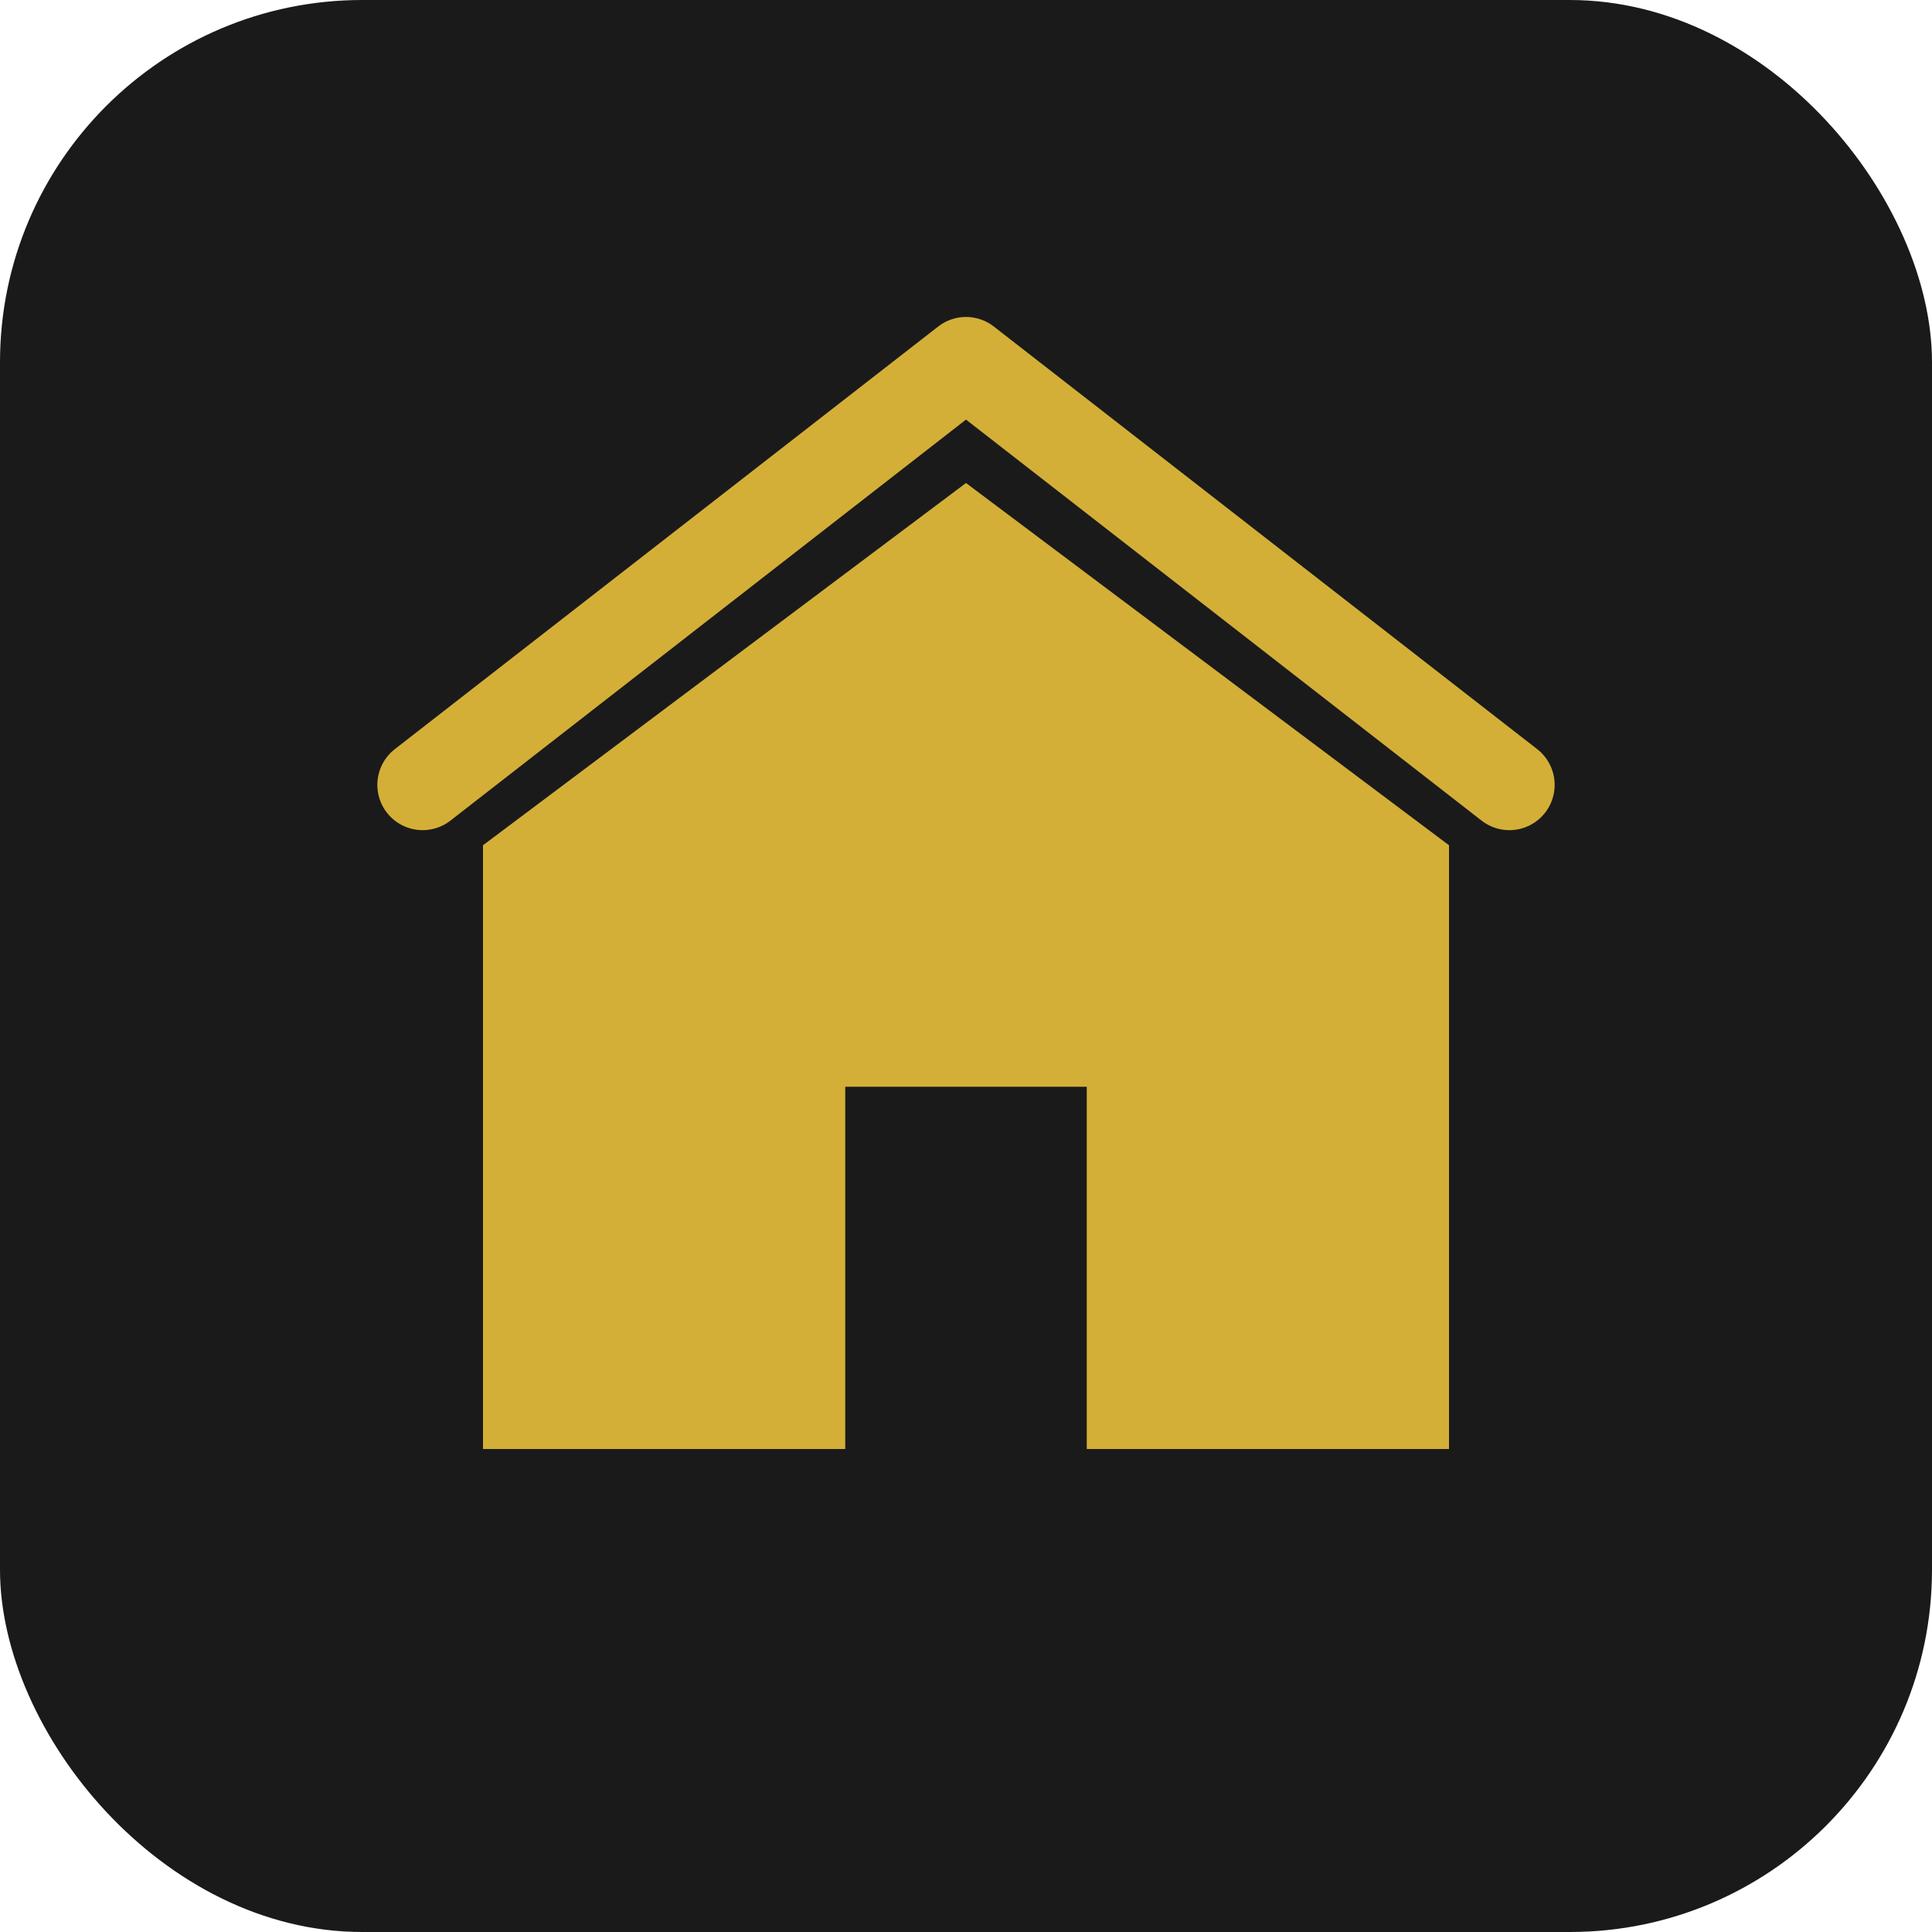
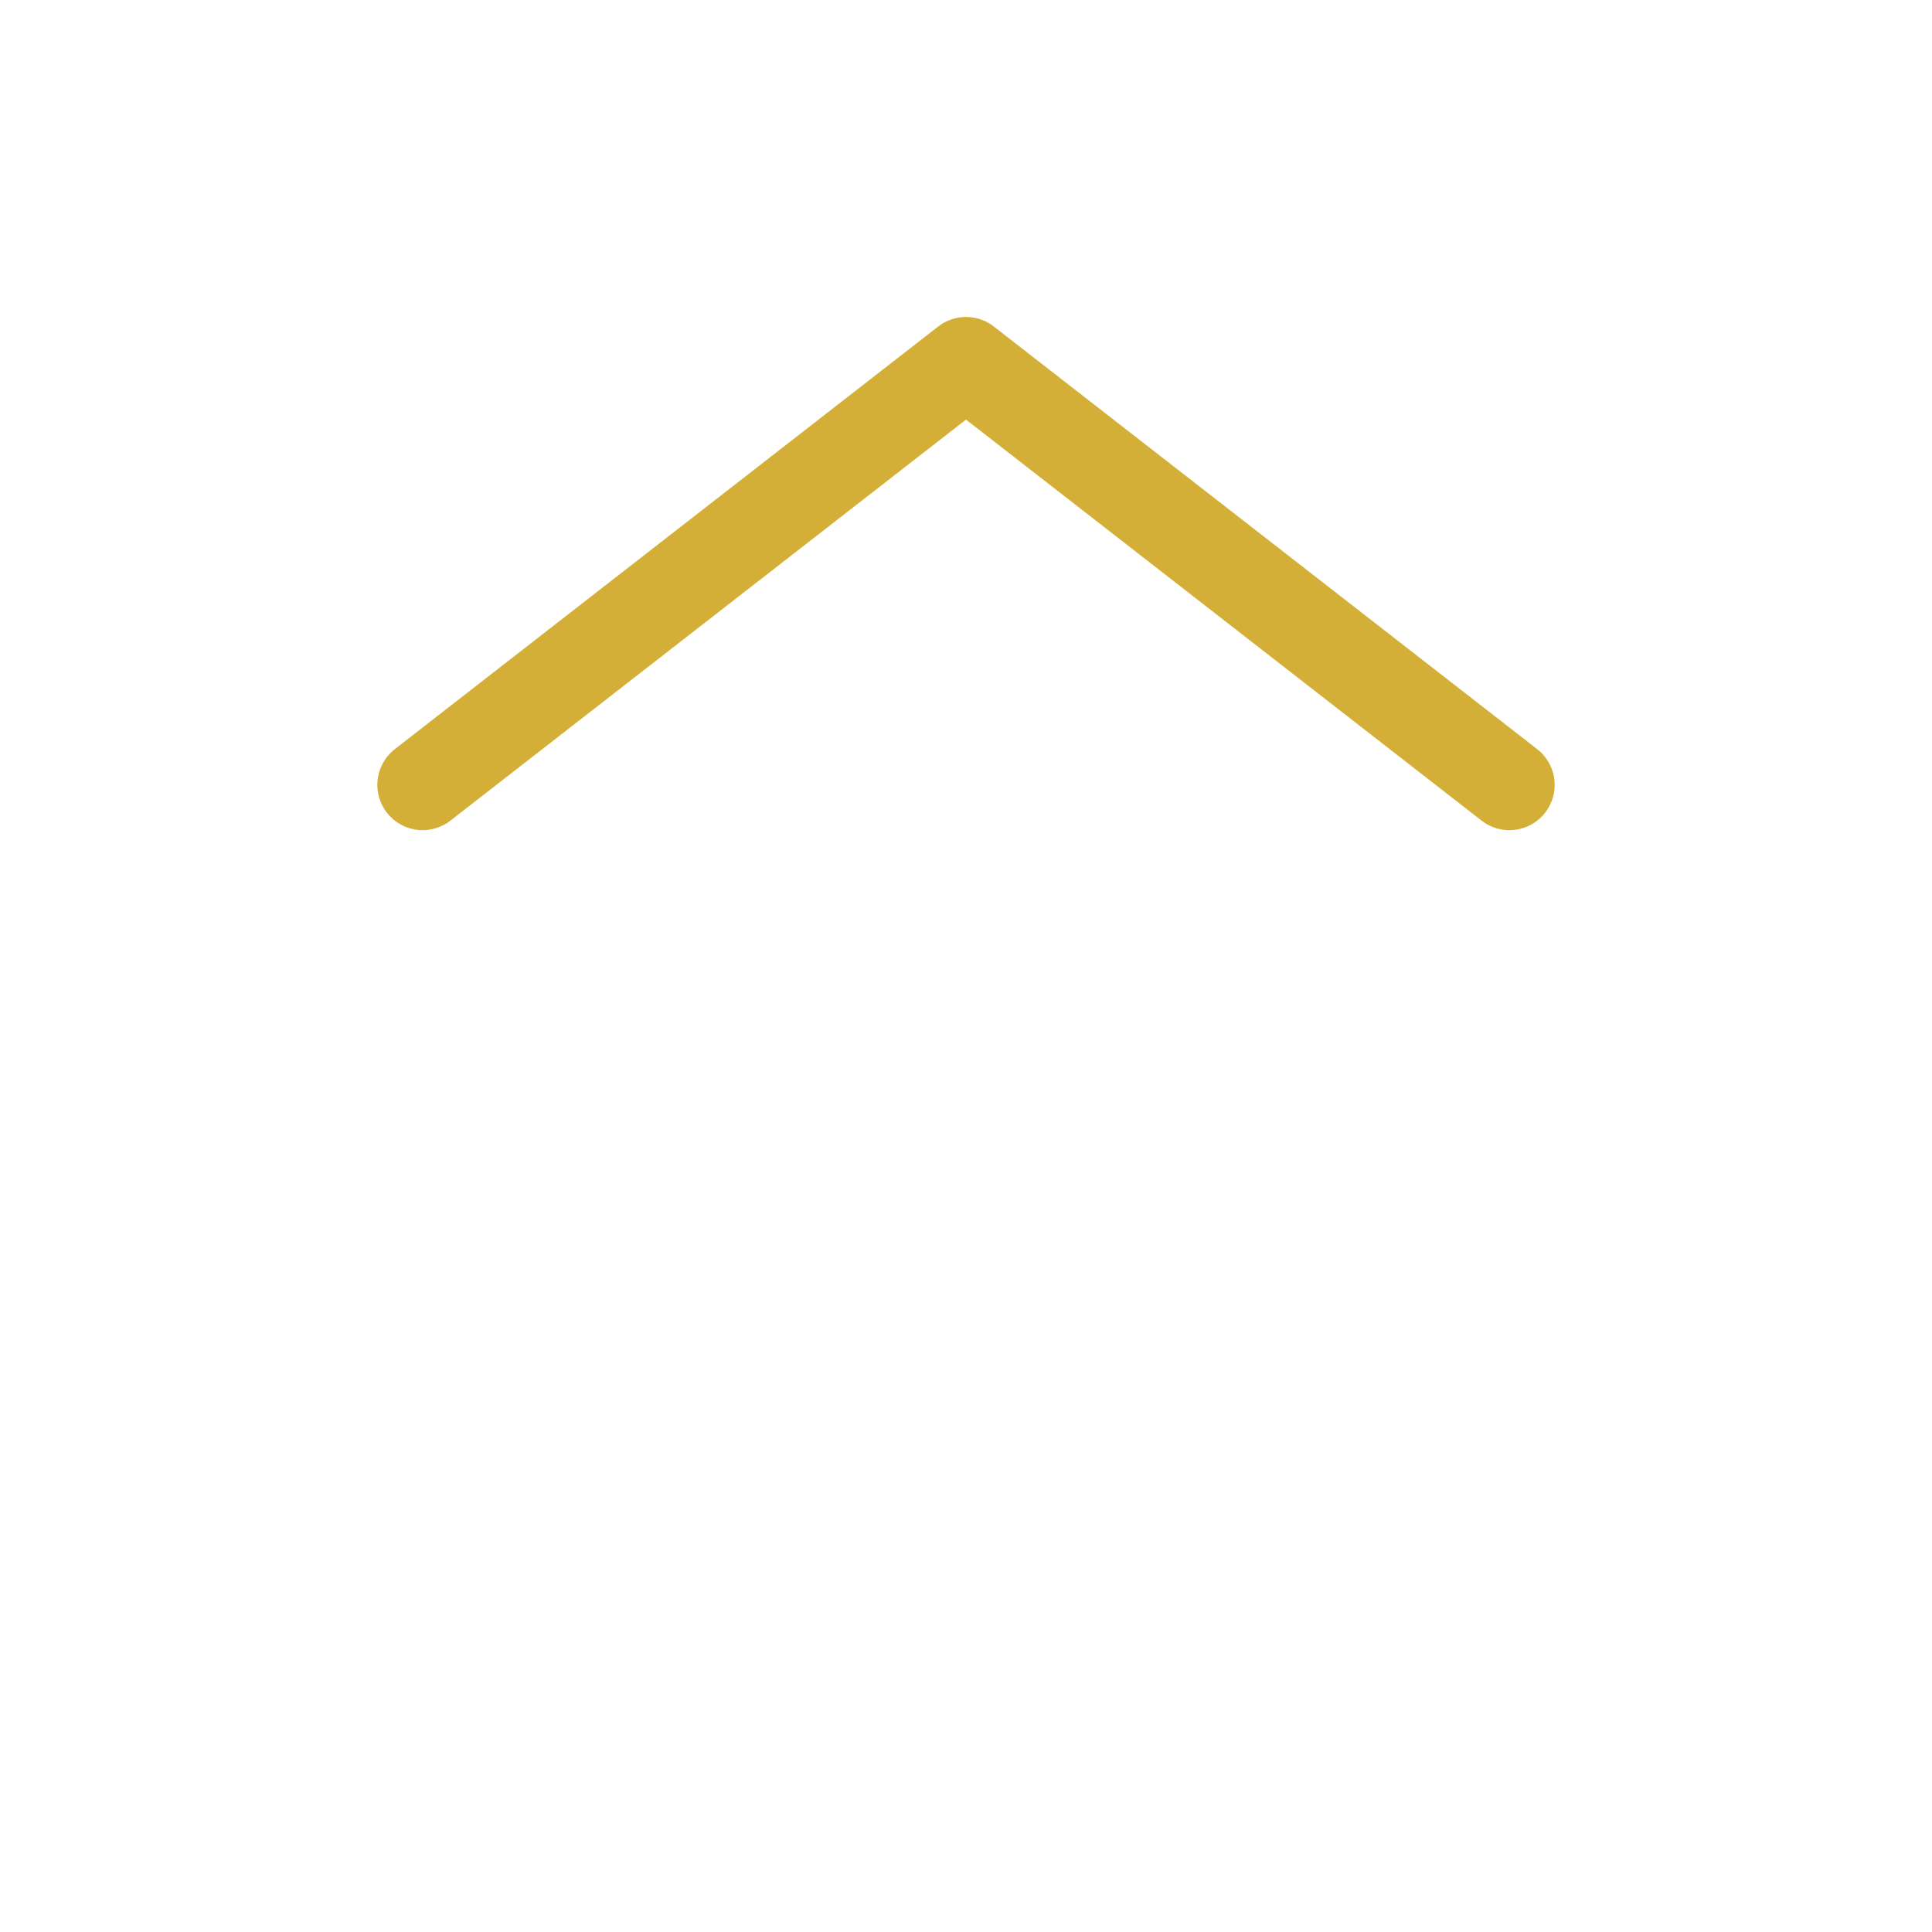
<svg xmlns="http://www.w3.org/2000/svg" width="32" height="32" viewBox="0 0 32 32" fill="none">
-   <rect width="32" height="32" rx="6" fill="#1a1a1a" />
-   <path d="M16 8L8 14V24H14V18H18V24H24V14L16 8Z" fill="#D4AF37" />
  <path d="M7 13L16 6L25 13" stroke="#D4AF37" stroke-width="1.5" stroke-linecap="round" stroke-linejoin="round" />
</svg>